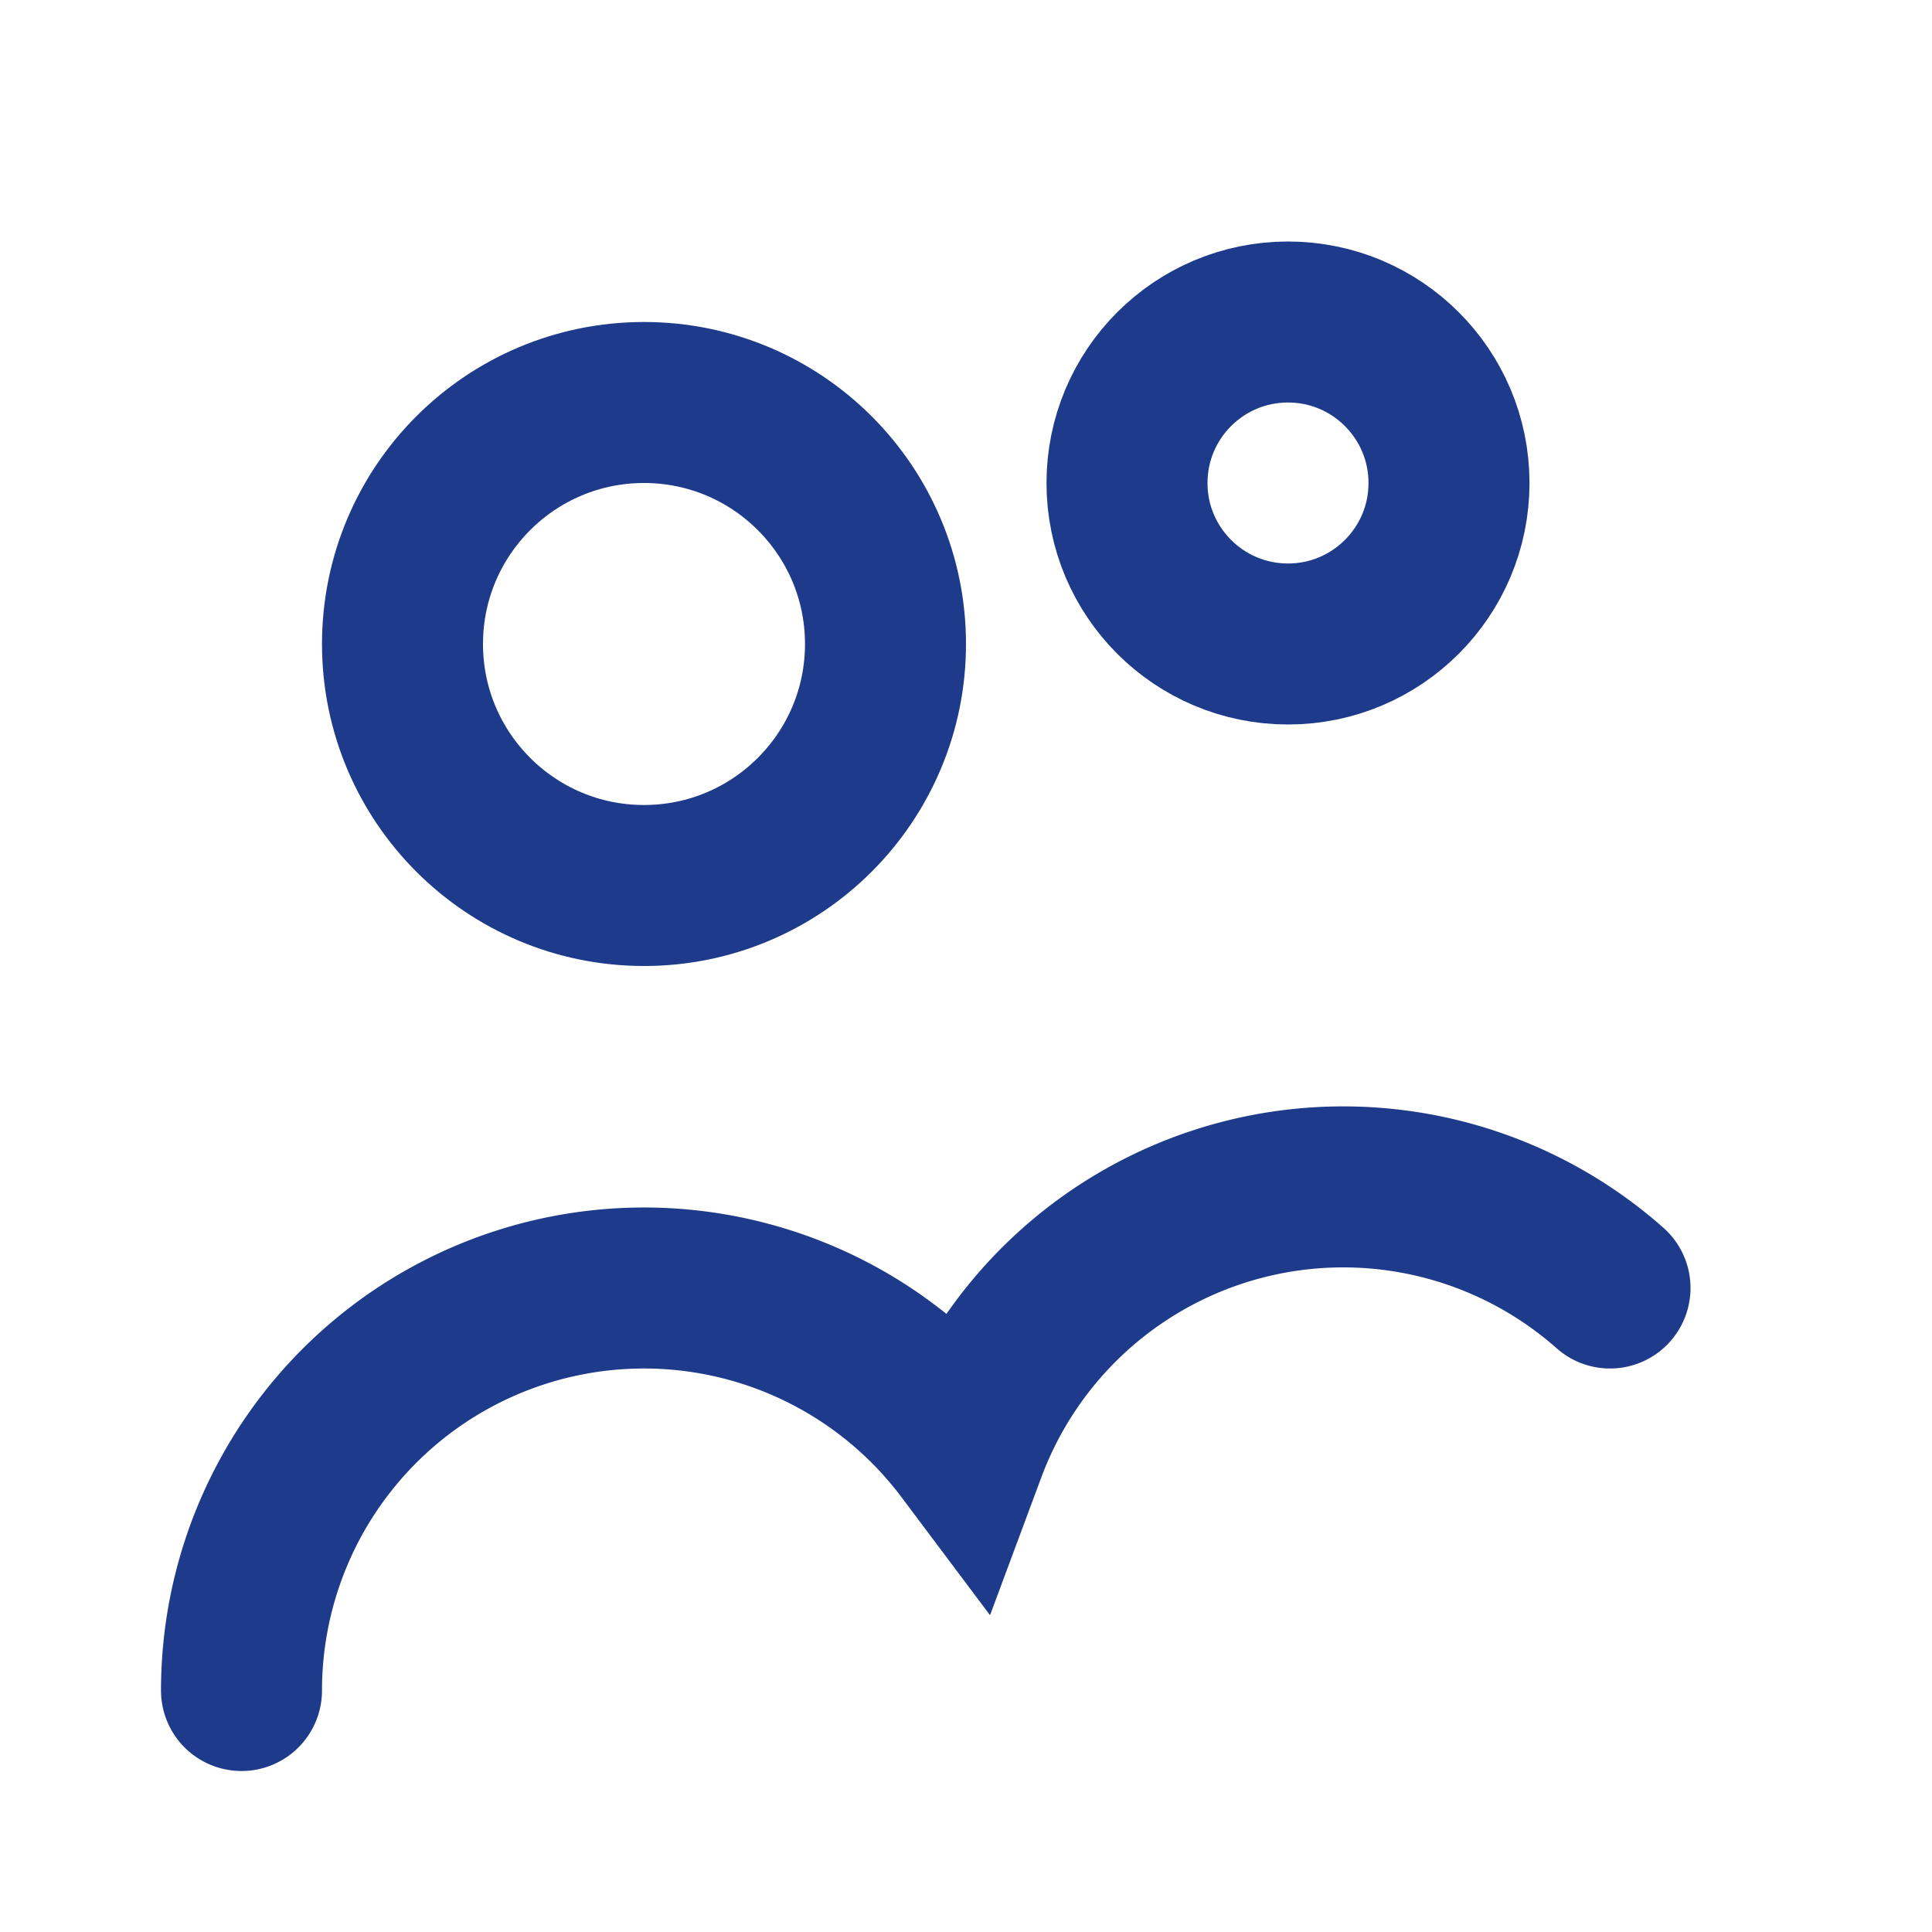
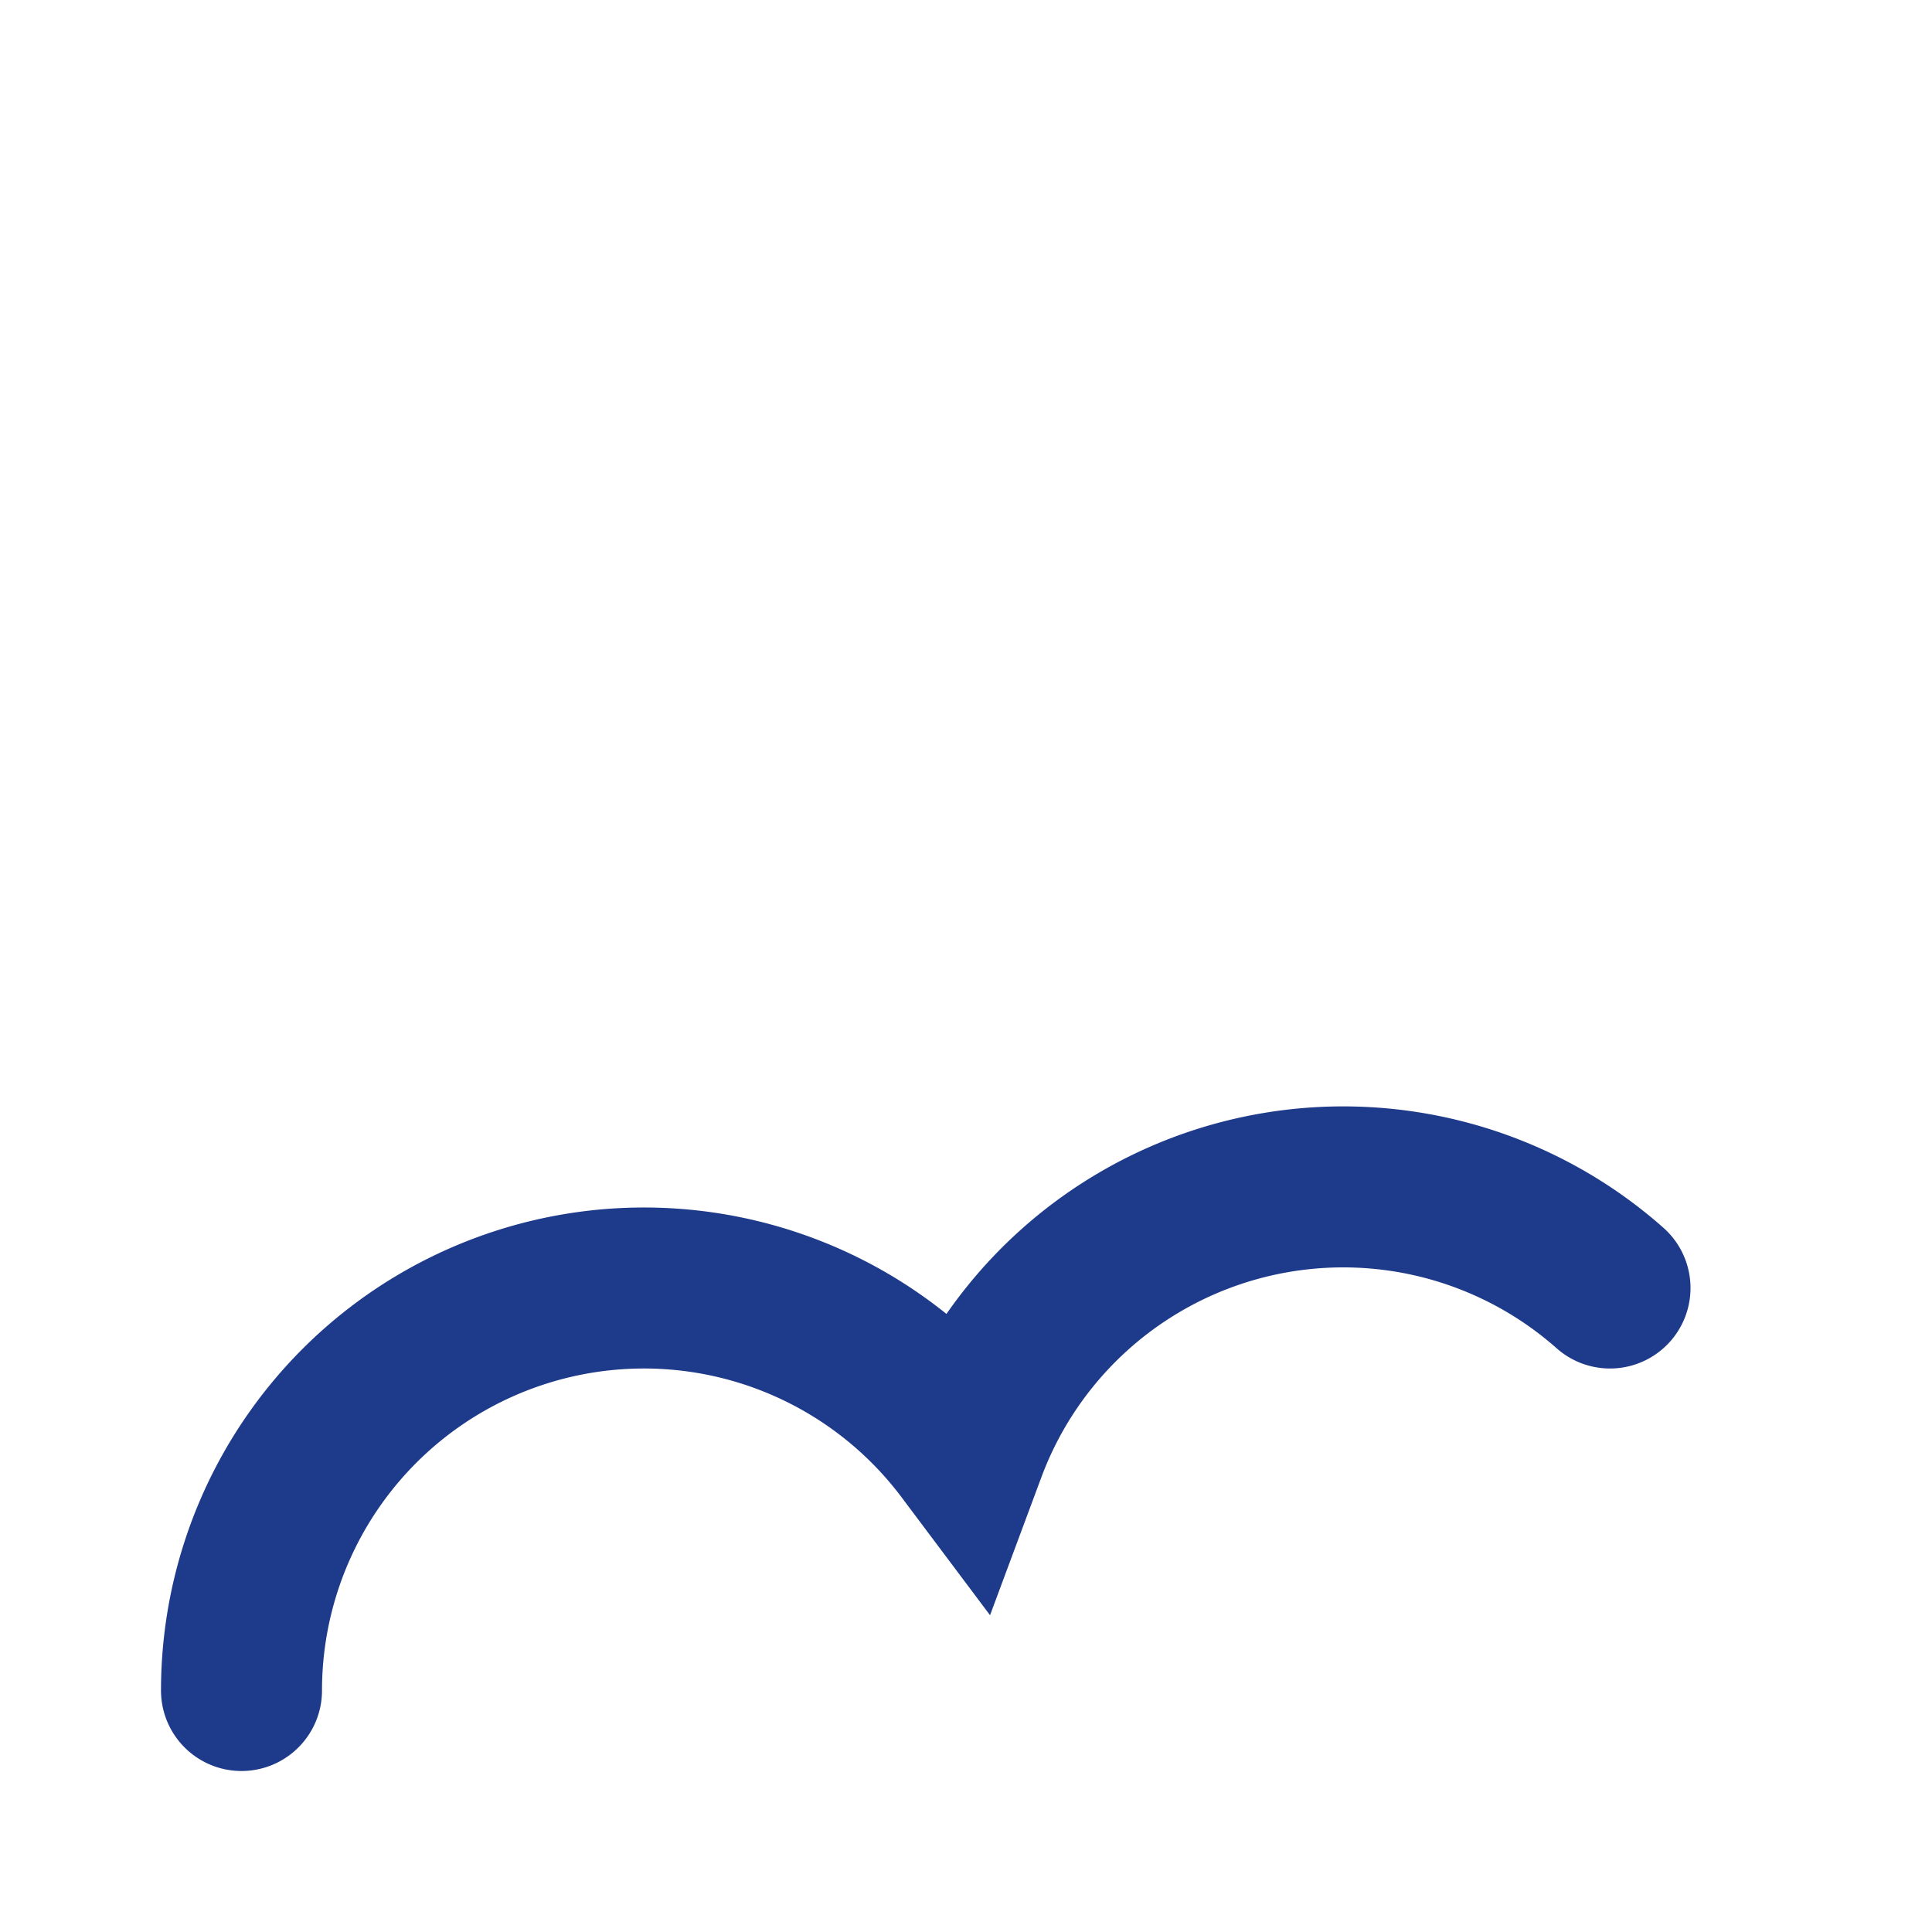
<svg xmlns="http://www.w3.org/2000/svg" width="20" height="20" viewBox="0 0 24 24" fill="none">
-   <circle cx="8" cy="8" r="3" stroke="#1E3A8A" stroke-width="2" />
-   <circle cx="16" cy="6" r="2" stroke="#1E3A8A" stroke-width="2" />
  <path d="M3 21a5 5 0 019-3 5 5 0 018-2" stroke="#1E3A8A" stroke-width="2" stroke-linecap="round" />
</svg>